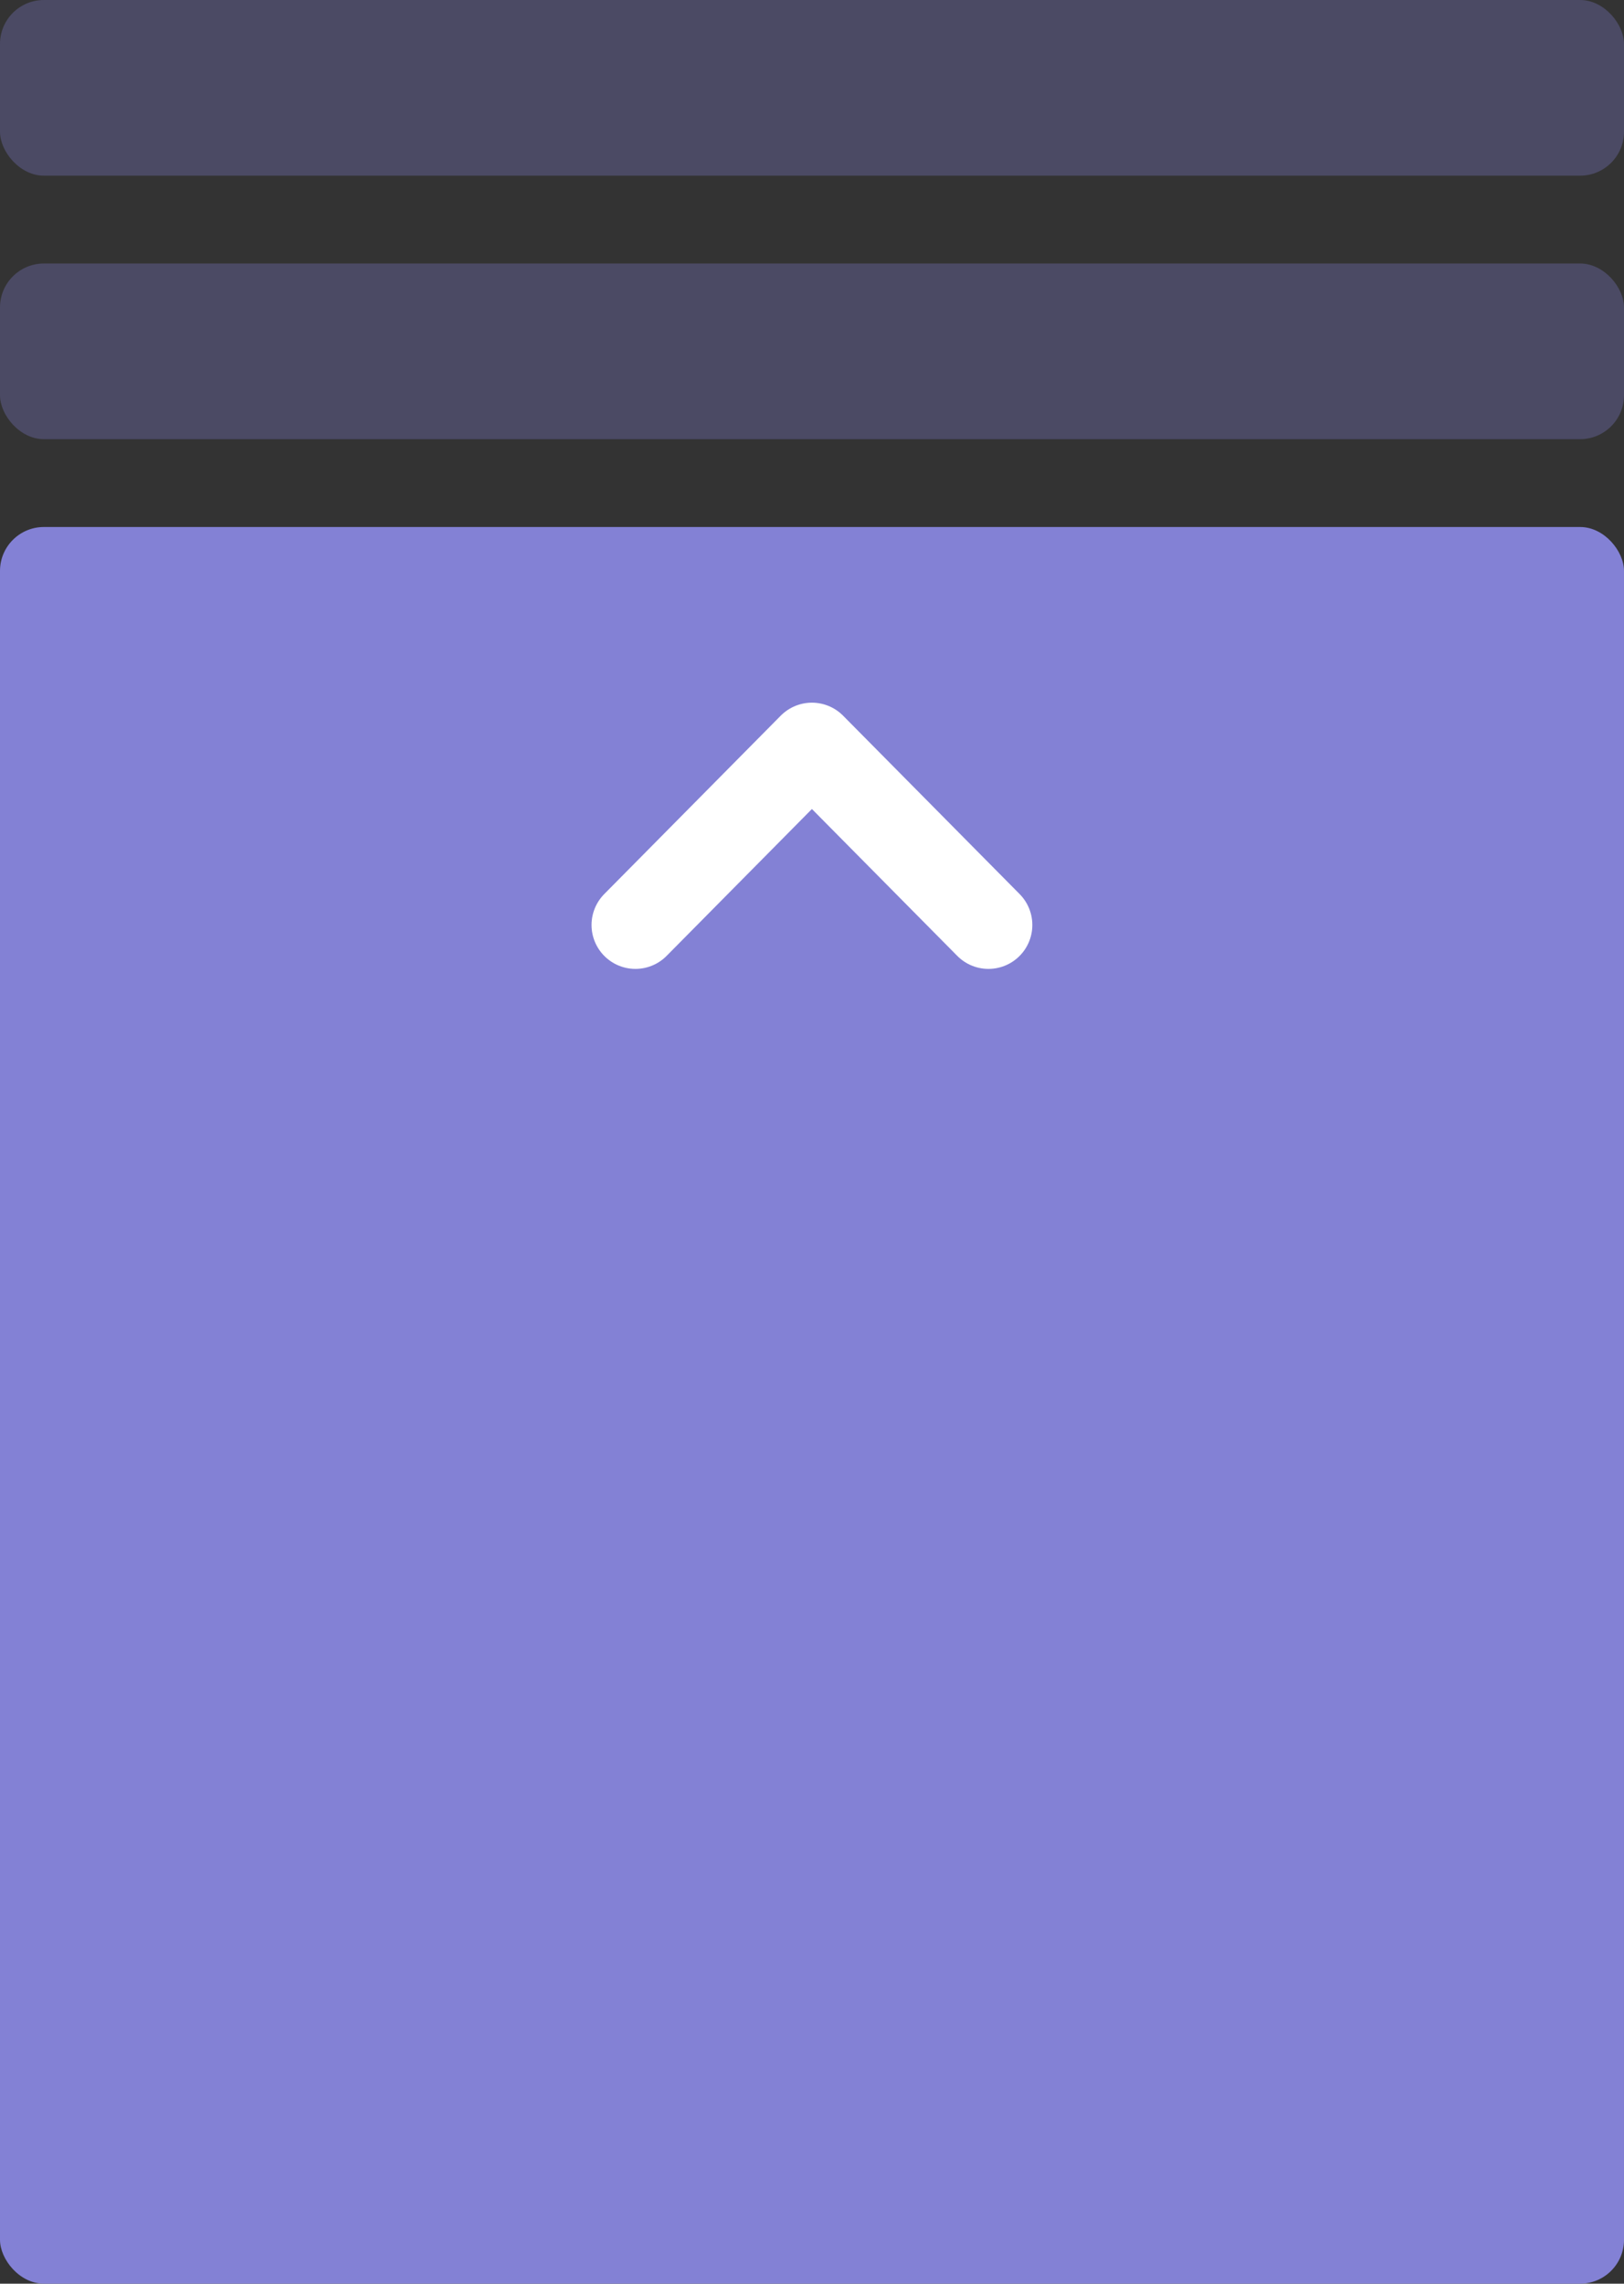
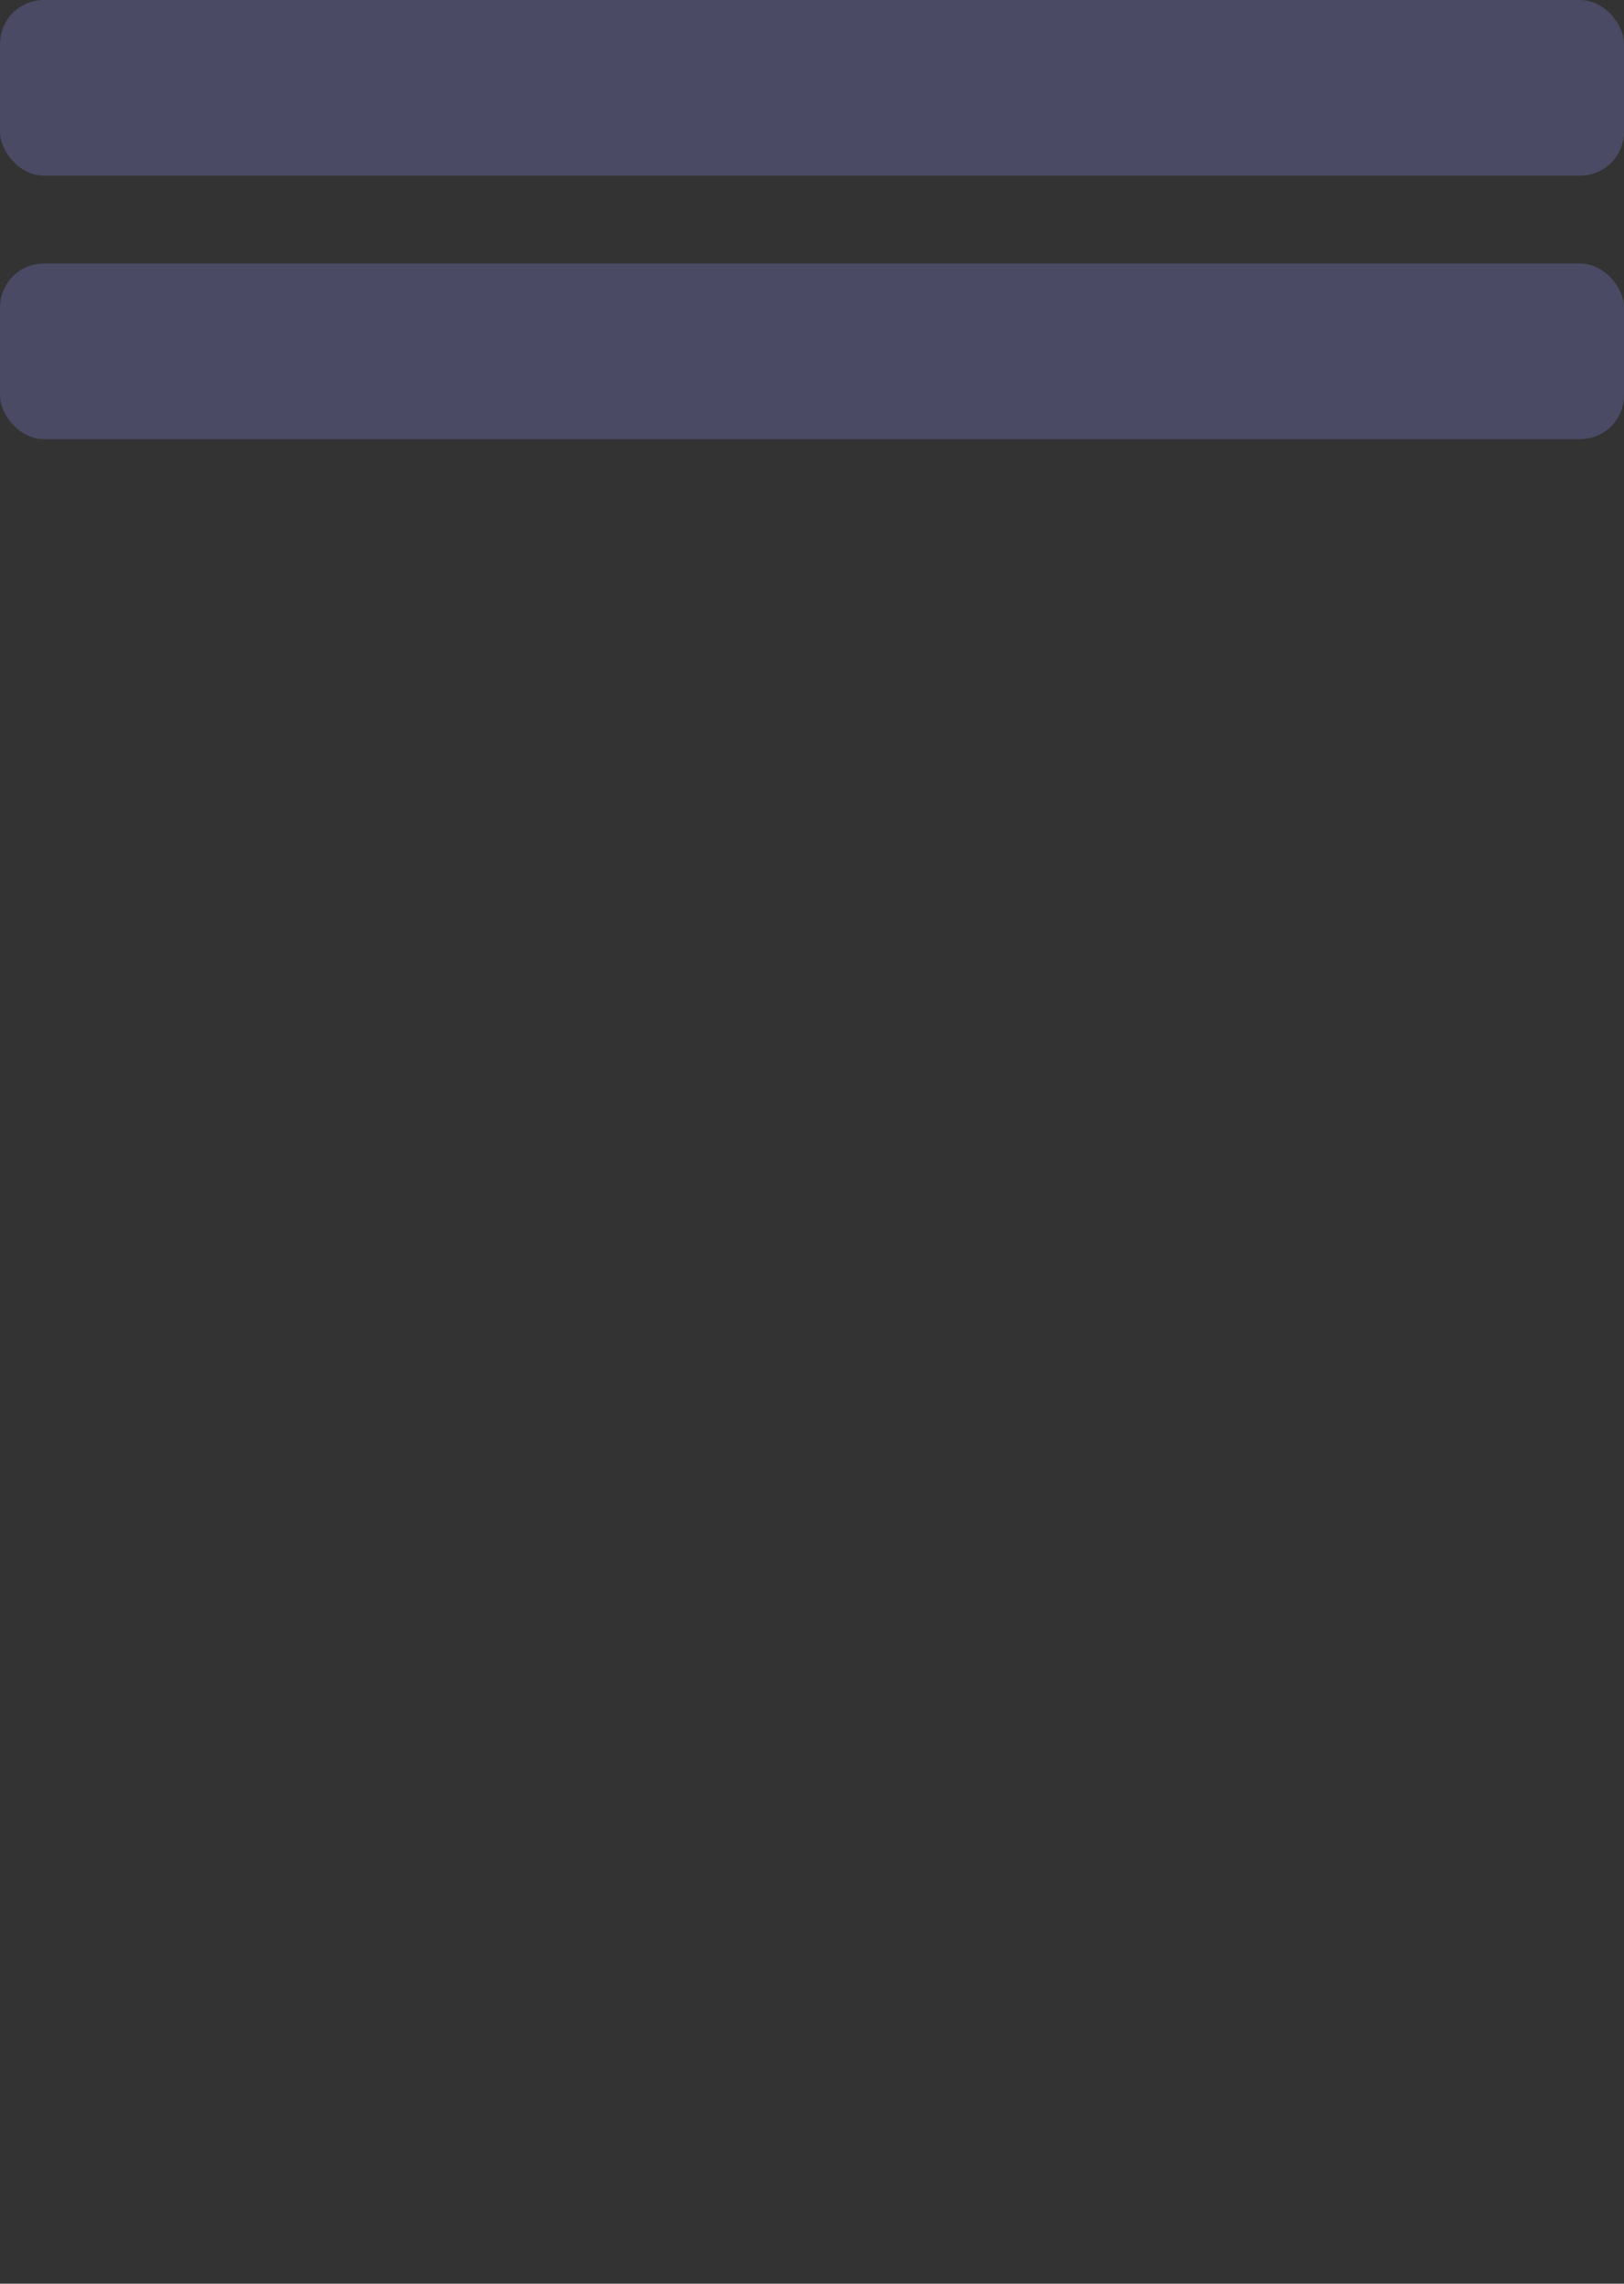
<svg xmlns="http://www.w3.org/2000/svg" width="37" height="52" viewBox="0 0 37 52" fill="none">
  <rect x="0" y="0" width="37" height="52" fill="#333333" stroke="none" />
  <rect opacity="0.3" y="6" width="37" height="4" rx="1" fill="#8381D5" />
  <rect opacity="0.3" width="37" height="4" rx="1" fill="#8381D5" />
-   <rect y="12" width="37" height="40" rx="1" fill="#8381D5" />
-   <path d="M14.477 21.062L18.498 17L22.52 21.062" stroke="white" stroke-width="2" stroke-linecap="round" stroke-linejoin="round" />
</svg>